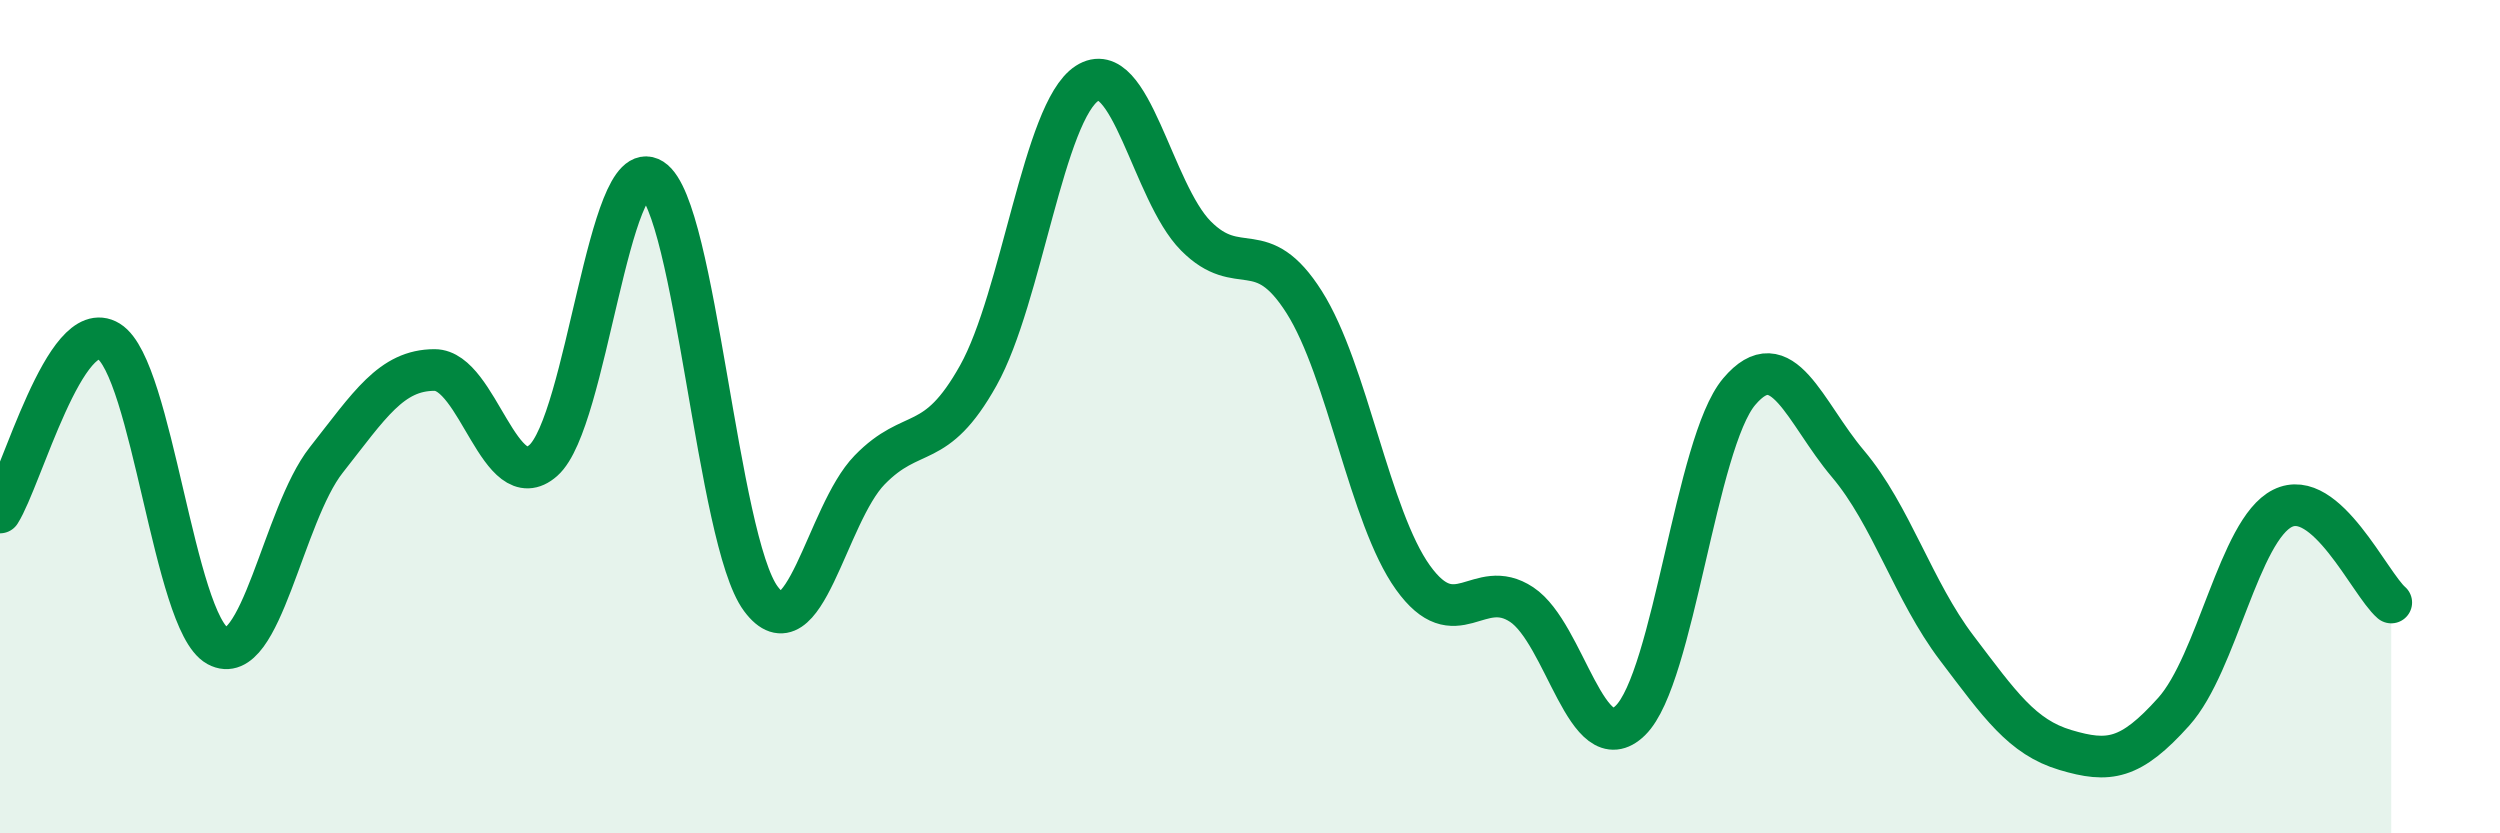
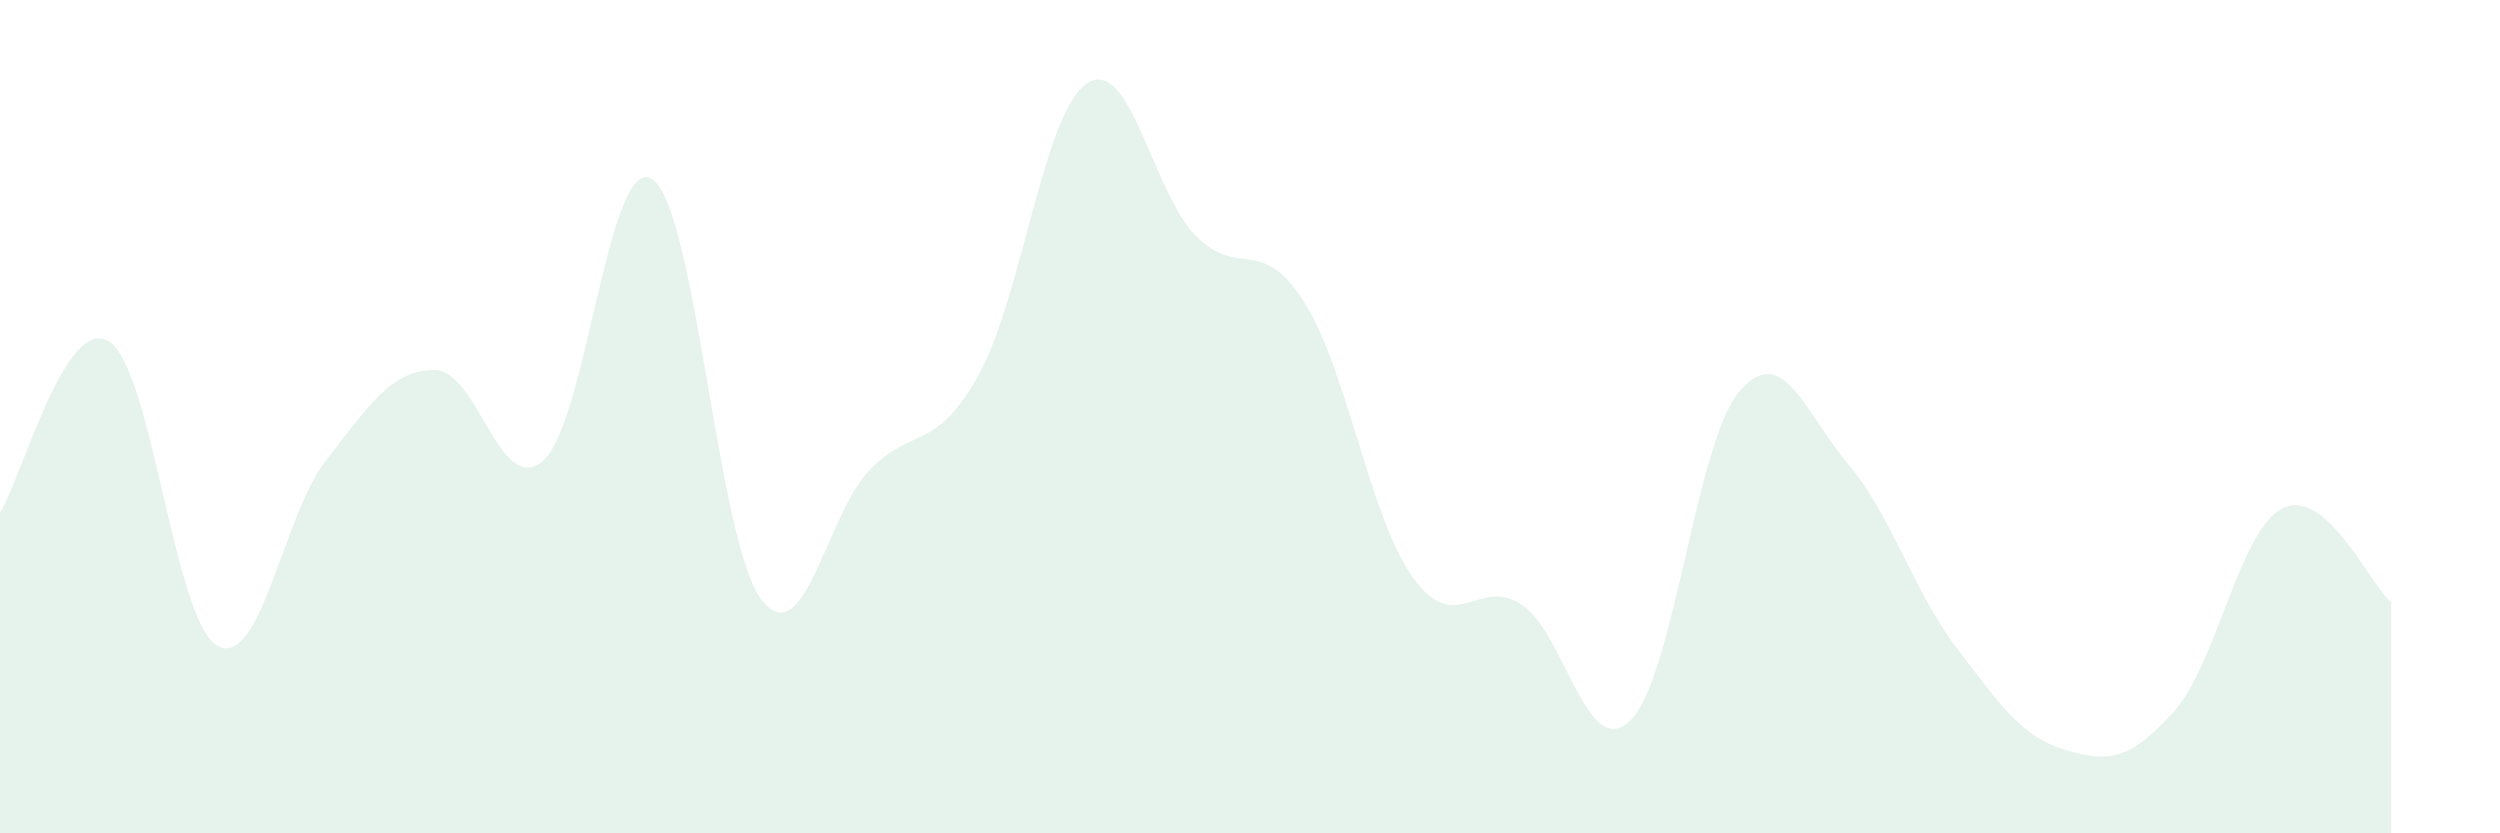
<svg xmlns="http://www.w3.org/2000/svg" width="60" height="20" viewBox="0 0 60 20">
  <path d="M 0,12.3 C 0.52,11.48 1.57,7.55 2.61,8.19 C 3.65,8.83 4.18,14.93 5.22,15.5 C 6.26,16.07 6.79,12.36 7.83,11.04 C 8.87,9.72 9.39,8.88 10.43,8.88 C 11.47,8.88 12,11.97 13.04,11.05 C 14.08,10.13 14.61,3.64 15.65,4.3 C 16.69,4.96 17.22,12.97 18.26,14.37 C 19.3,15.77 19.83,12.35 20.87,11.28 C 21.91,10.21 22.44,10.87 23.48,9.01 C 24.52,7.15 25.05,2.67 26.09,2 C 27.13,1.33 27.66,4.61 28.7,5.66 C 29.74,6.71 30.26,5.61 31.3,7.25 C 32.34,8.89 32.87,12.41 33.91,13.86 C 34.95,15.31 35.48,13.82 36.52,14.51 C 37.56,15.2 38.09,18.31 39.13,17.29 C 40.17,16.27 40.7,10.63 41.74,9.4 C 42.78,8.17 43.31,9.9 44.35,11.13 C 45.39,12.36 45.92,14.18 46.96,15.55 C 48,16.92 48.53,17.69 49.57,18 C 50.61,18.31 51.13,18.24 52.17,17.08 C 53.21,15.92 53.74,12.72 54.78,12.2 C 55.82,11.68 56.87,14.01 57.39,14.46L57.39 20L0 20Z" fill="#008740" opacity="0.1" stroke-linecap="round" stroke-linejoin="round" />
-   <path d="M 0,12.3 C 0.52,11.48 1.57,7.55 2.61,8.19 C 3.65,8.83 4.18,14.93 5.22,15.5 C 6.26,16.07 6.79,12.36 7.83,11.04 C 8.87,9.72 9.39,8.88 10.43,8.88 C 11.47,8.88 12,11.97 13.04,11.05 C 14.08,10.13 14.61,3.64 15.65,4.3 C 16.69,4.96 17.22,12.97 18.26,14.37 C 19.3,15.77 19.83,12.35 20.87,11.28 C 21.91,10.21 22.44,10.87 23.48,9.01 C 24.52,7.15 25.05,2.67 26.09,2 C 27.13,1.33 27.66,4.61 28.7,5.66 C 29.74,6.71 30.26,5.61 31.3,7.25 C 32.34,8.89 32.87,12.41 33.91,13.86 C 34.95,15.31 35.48,13.82 36.52,14.51 C 37.56,15.2 38.09,18.31 39.13,17.29 C 40.17,16.27 40.7,10.63 41.74,9.4 C 42.78,8.17 43.31,9.9 44.35,11.13 C 45.39,12.36 45.92,14.18 46.96,15.55 C 48,16.92 48.53,17.69 49.57,18 C 50.61,18.31 51.13,18.24 52.17,17.08 C 53.21,15.92 53.74,12.72 54.78,12.2 C 55.82,11.68 56.87,14.01 57.39,14.46" stroke="#008740" stroke-width="1" fill="none" stroke-linecap="round" stroke-linejoin="round" />
</svg>